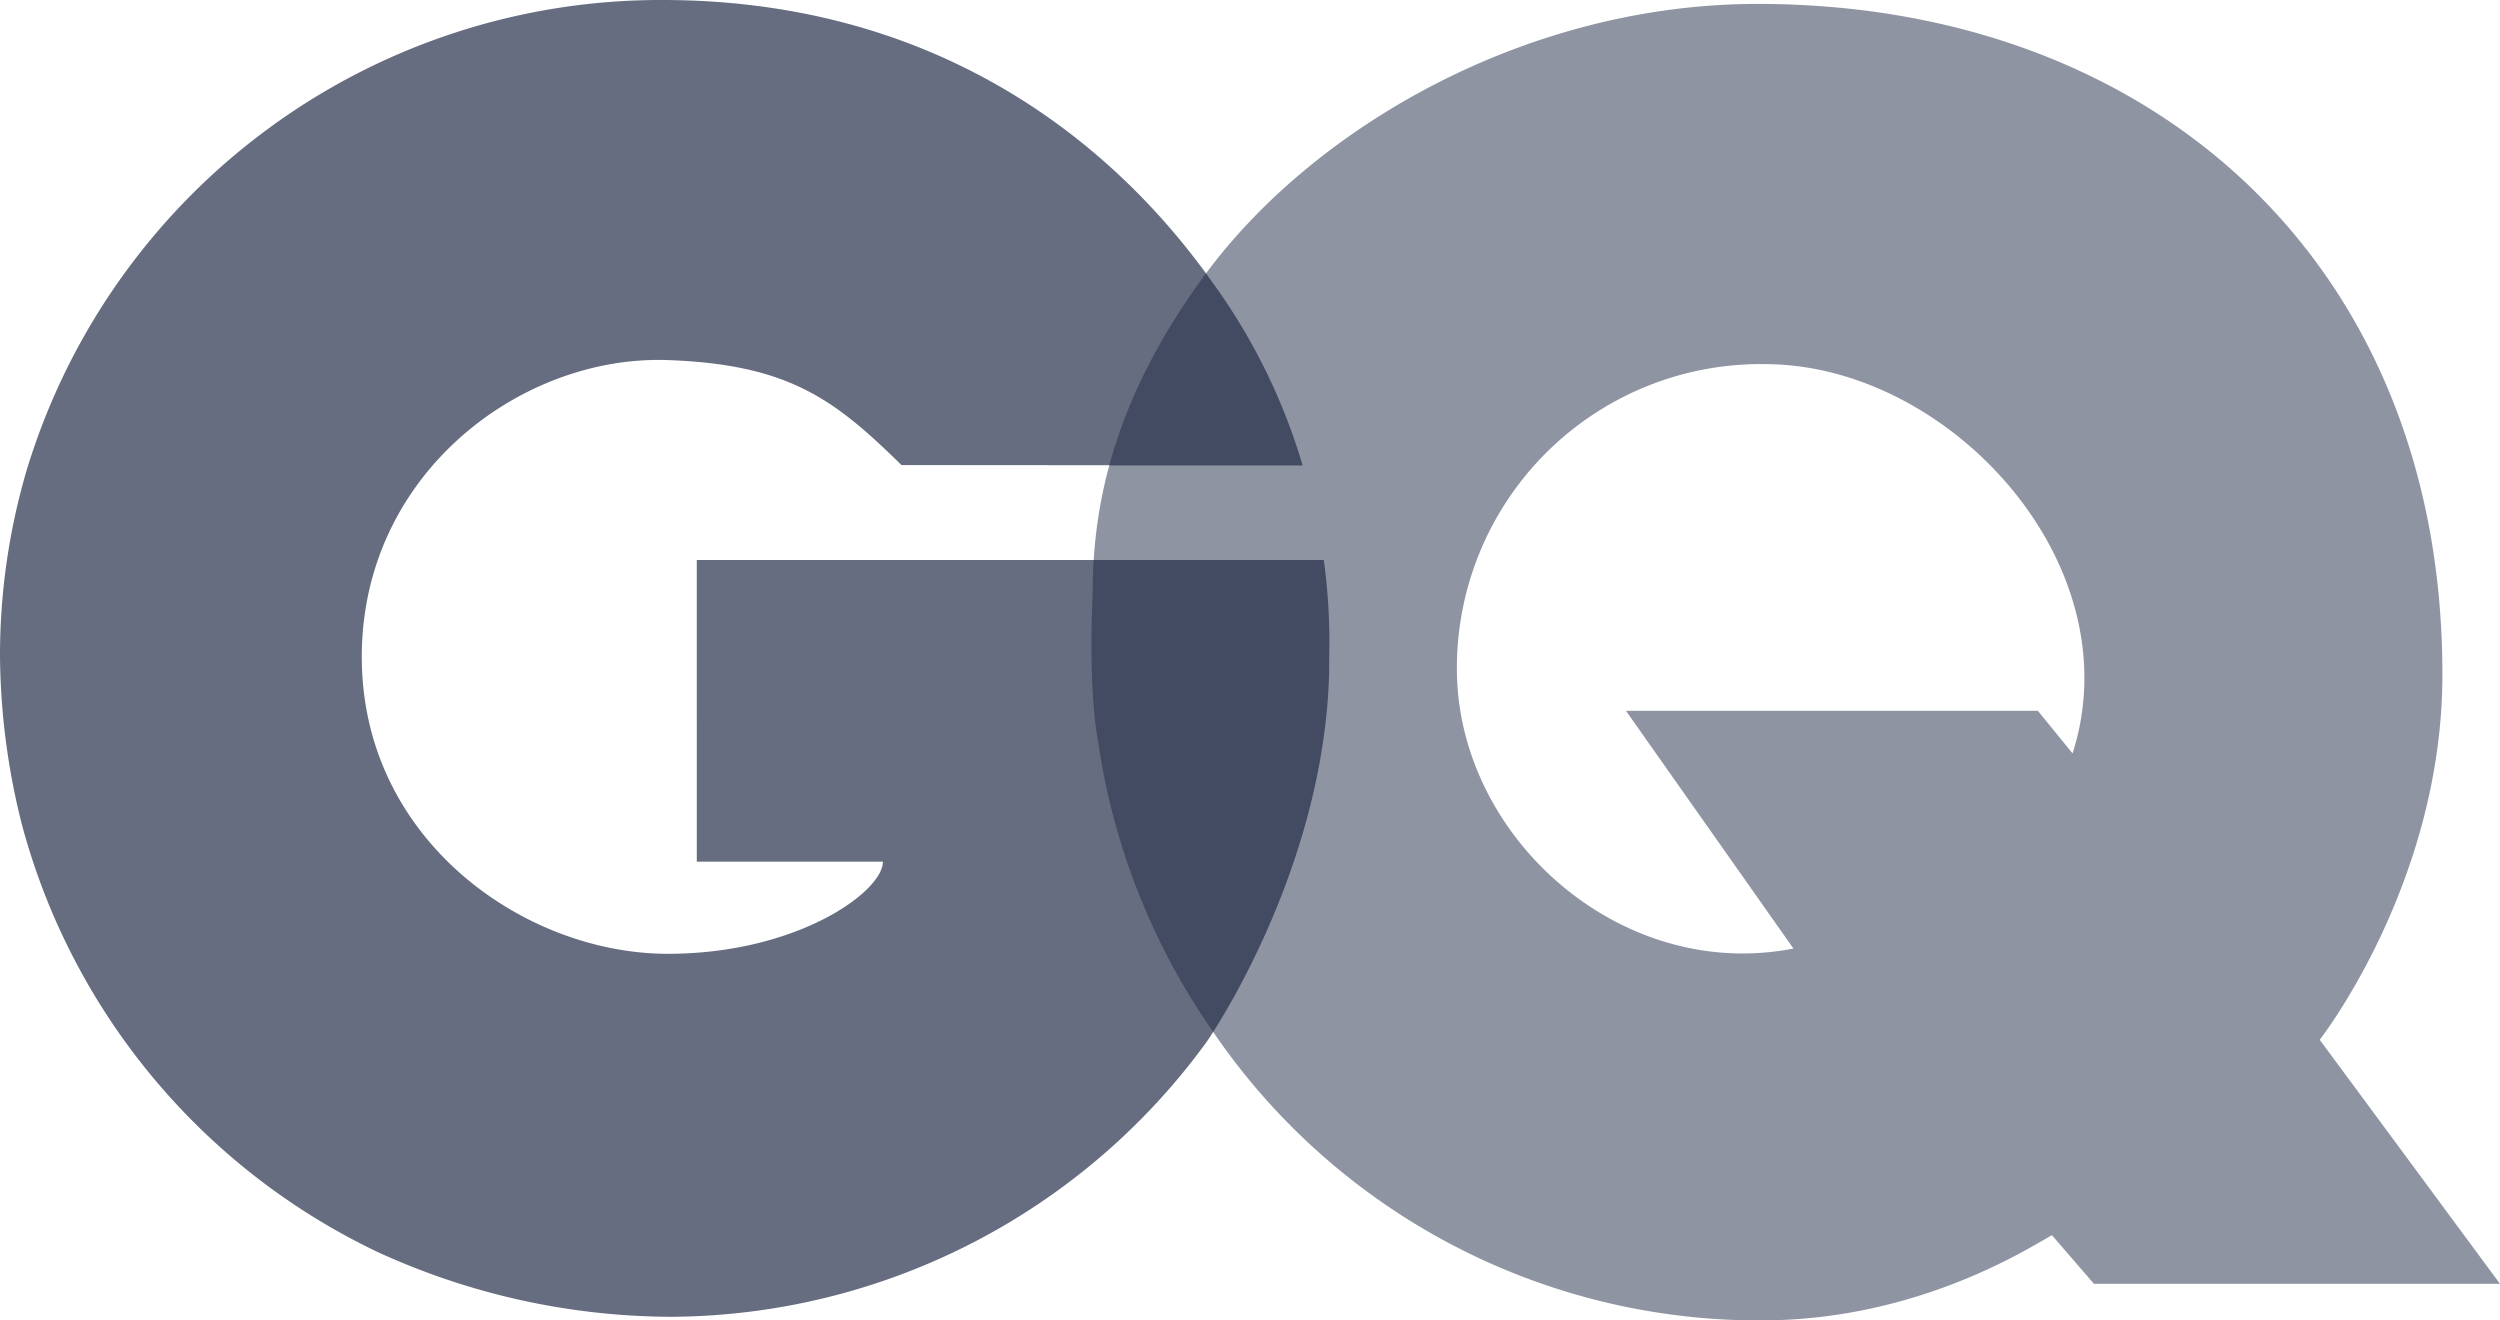
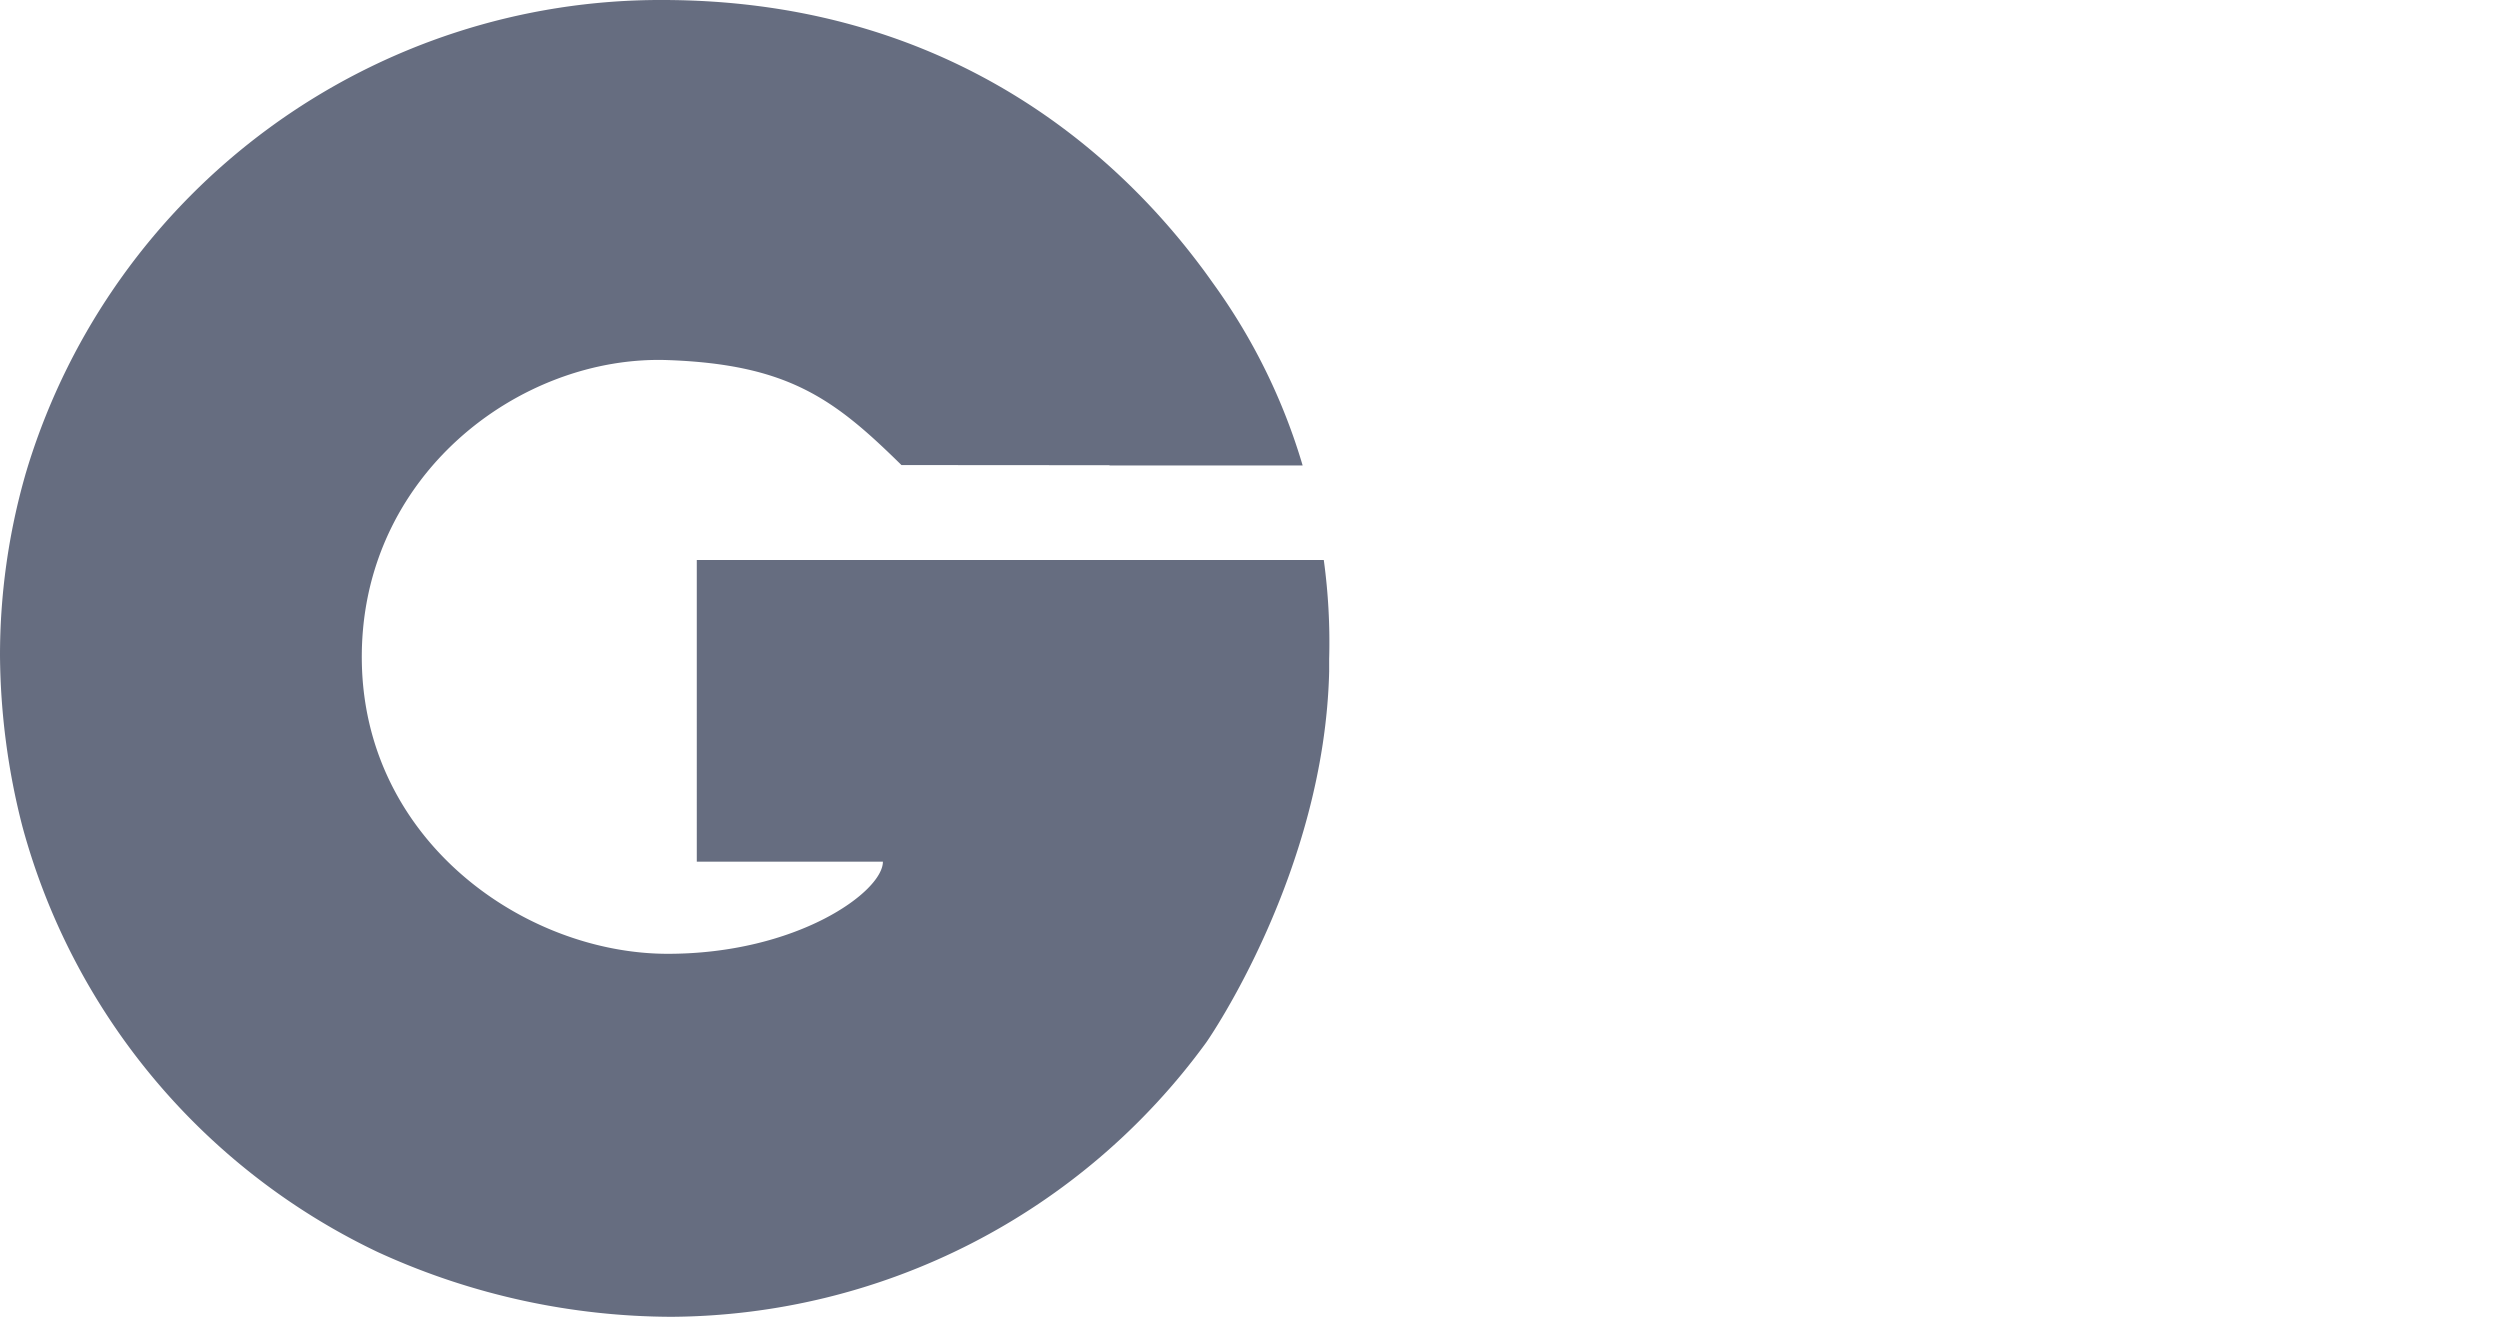
<svg xmlns="http://www.w3.org/2000/svg" width="210.893" height="111.387" viewBox="0 0 210.893 111.387">
  <g id="Raggruppa_873" data-name="Raggruppa 873" transform="translate(299.459 23456)">
-     <path id="path17" d="M205.686,92.711s10.308-13.164,10.347-30.692C216.115,27.6,192,5.38,158.363,5.33c-19.488-.03-37.455,10.335-46.656,22.77-8.184,11.064-9.533,20.282-9.533,26.987-.388,8.342.432,12.287.432,12.287a57.139,57.139,0,0,0,9.737,24.682h0a55.719,55.719,0,0,0,46.213,24.33c13.372,0,22.831-6.279,24.54-7.187l3.544,4.1h34.252ZM184.835,68.556l-2.924-3.593H147.163L161.29,85.015C146.59,87.9,132.7,75.4,132.9,61.1a25.633,25.633,0,0,1,26.112-25.382C174.5,35.813,189.949,52.6,184.835,68.556Z" transform="translate(-309.459 -23461)" fill="#202a46" opacity="0.5" />
    <path id="Unione_25" data-name="Unione 25" d="M32.3,105.818c-.068-.035-.146-.064-.22-.1-.12-.052-.236-.109-.353-.164A55.977,55.977,0,0,1,1.9,69.757,59.386,59.386,0,0,1,0,55.31,55.43,55.43,0,0,1,2.127,40.086a.1.1,0,0,0,.01-.04c.079-.264.157-.525.237-.786A55.873,55.873,0,0,1,55.921,0c22.491.024,36.967,11.282,45.3,22.371.375.491.731.988,1.078,1.48a50.621,50.621,0,0,1,7.584,15.4h0v.014H93.593l.006-.021-17.555-.013c-5.667-5.578-9.548-8.492-19.71-8.855-12.513-.447-26.093,9.819-25.81,25.516C30.8,71.043,44.356,80.46,56.334,80.46c10.888,0,18.145-5.228,18.145-7.772h-15.7V47.242h52.892a51.177,51.177,0,0,1,.453,8.358h0v.7h0v.351c-.4,16.876-10.175,31.021-10.378,31.3a56.21,56.21,0,0,1-45.09,23.131A59.782,59.782,0,0,1,32.3,105.818Z" transform="translate(-299.459 -23456)" fill="#202a46" opacity="0.68" />
  </g>
</svg>